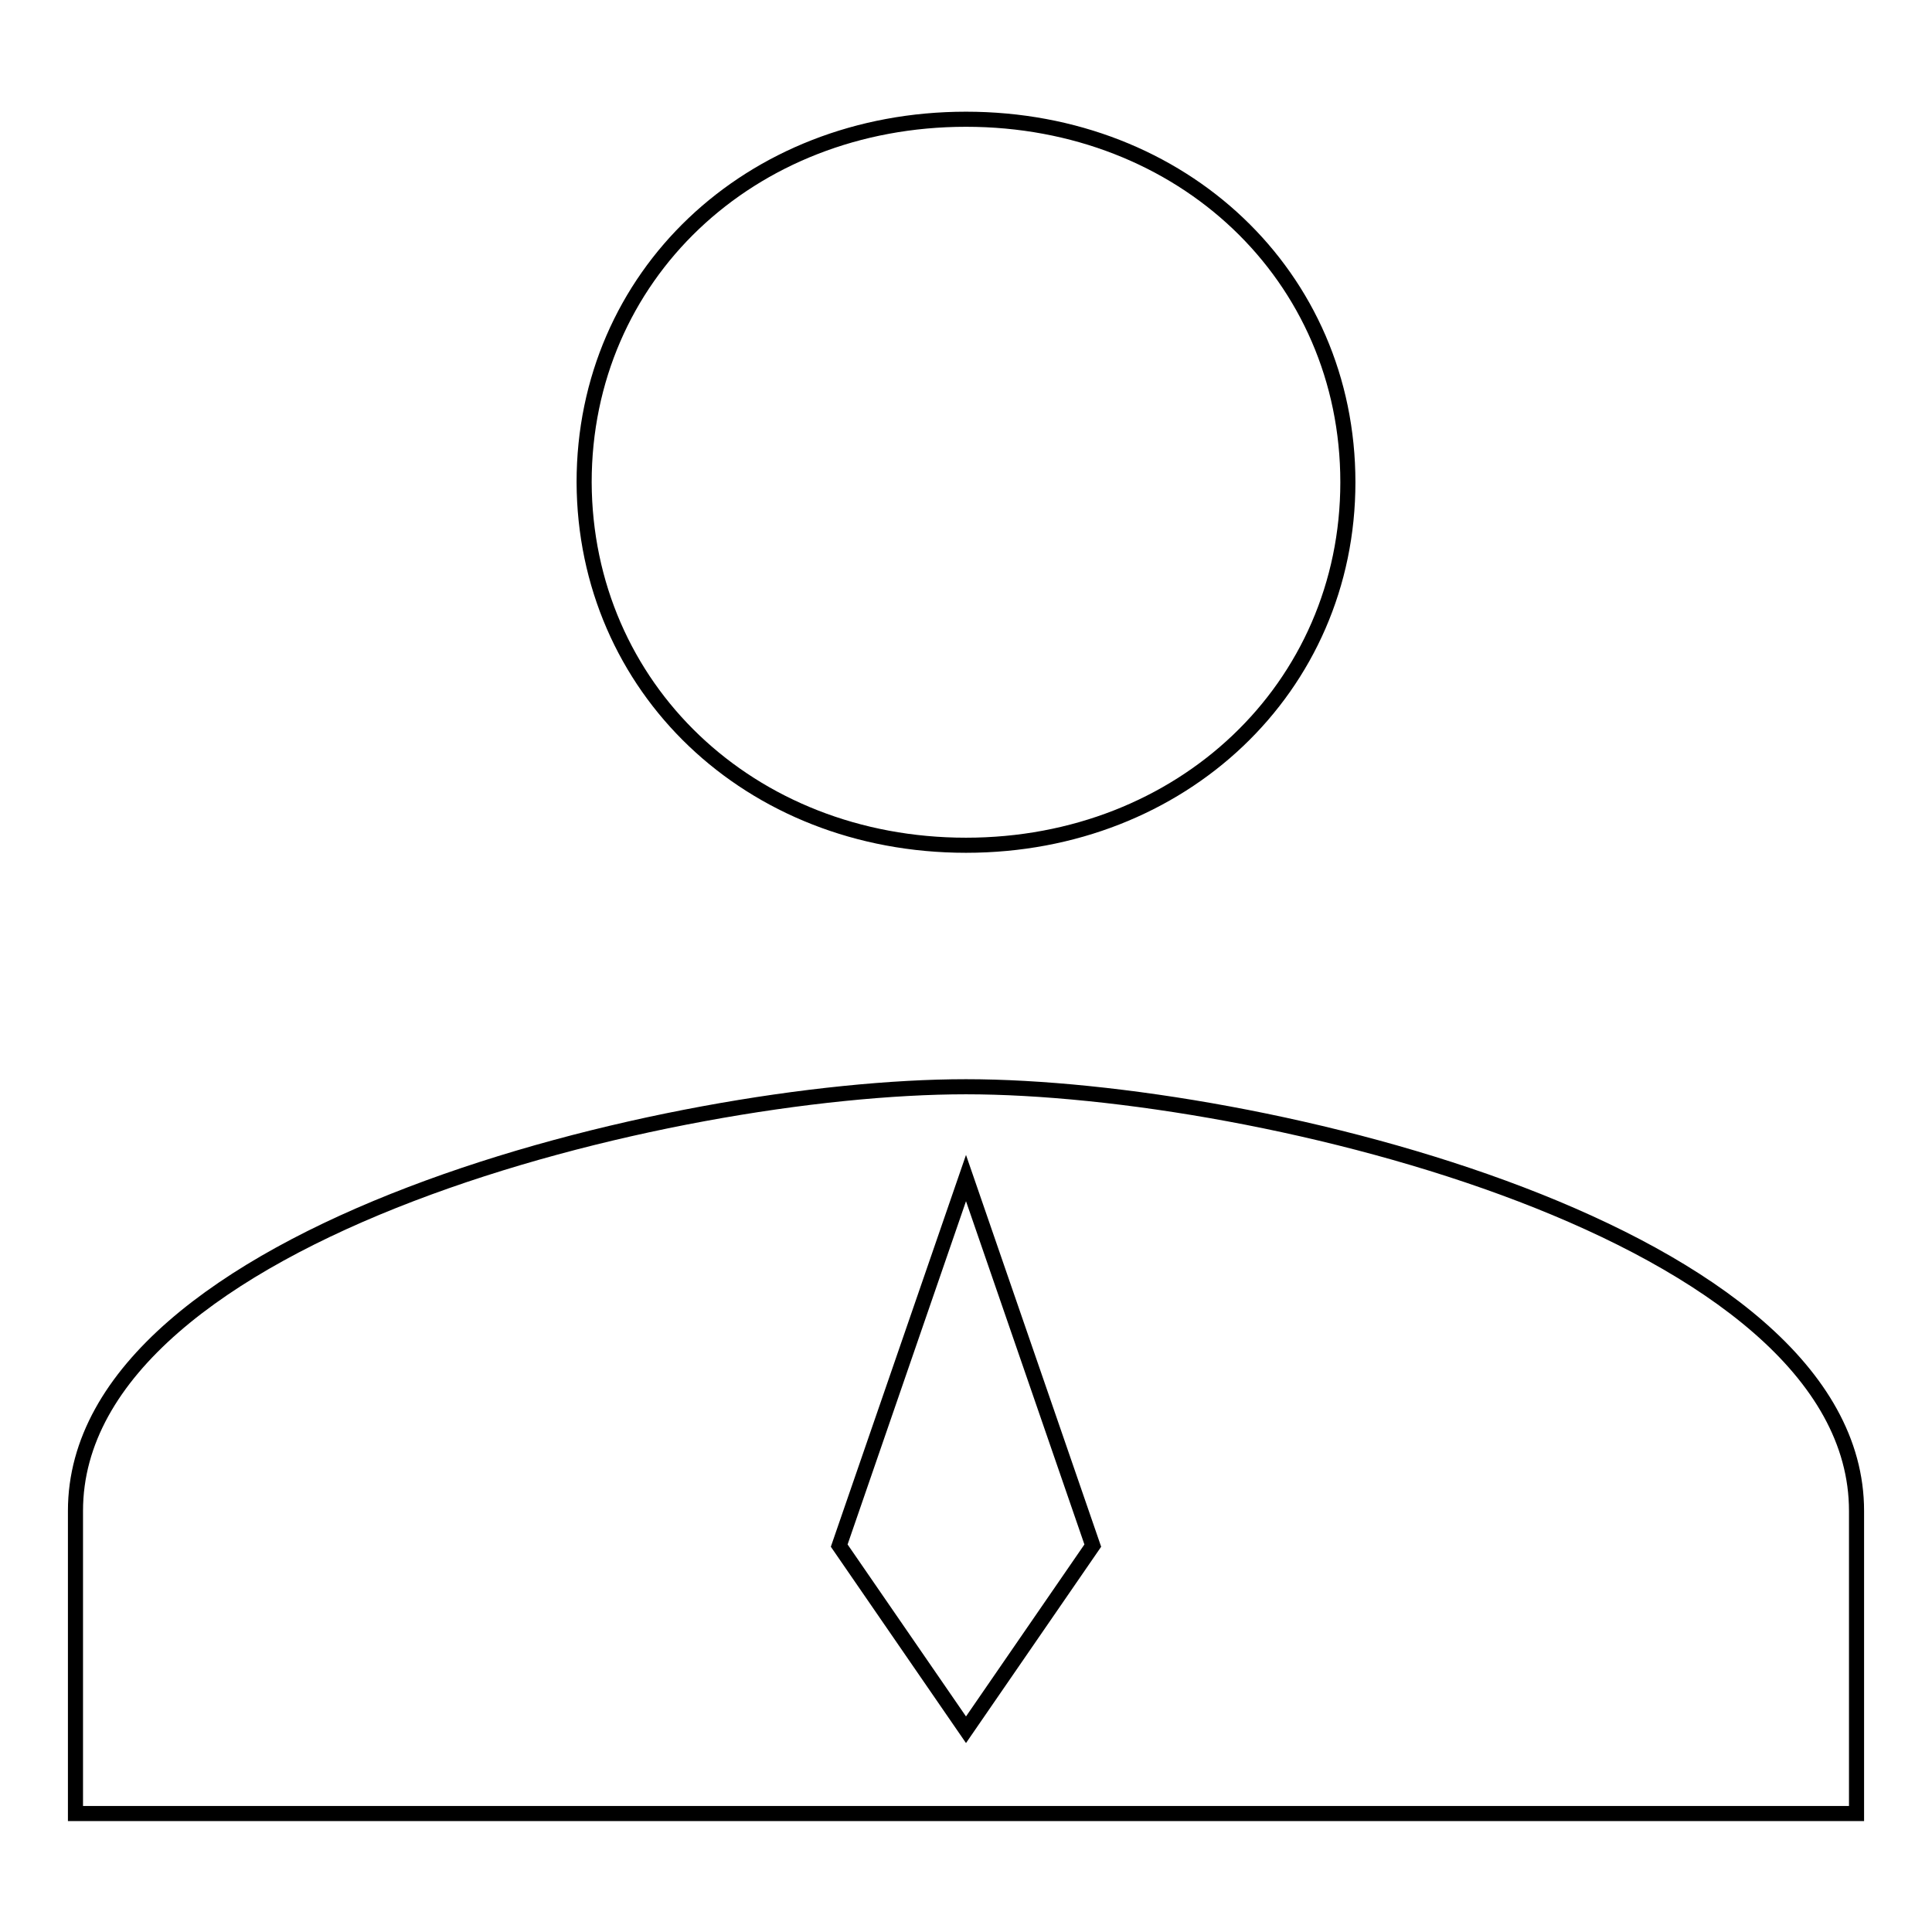
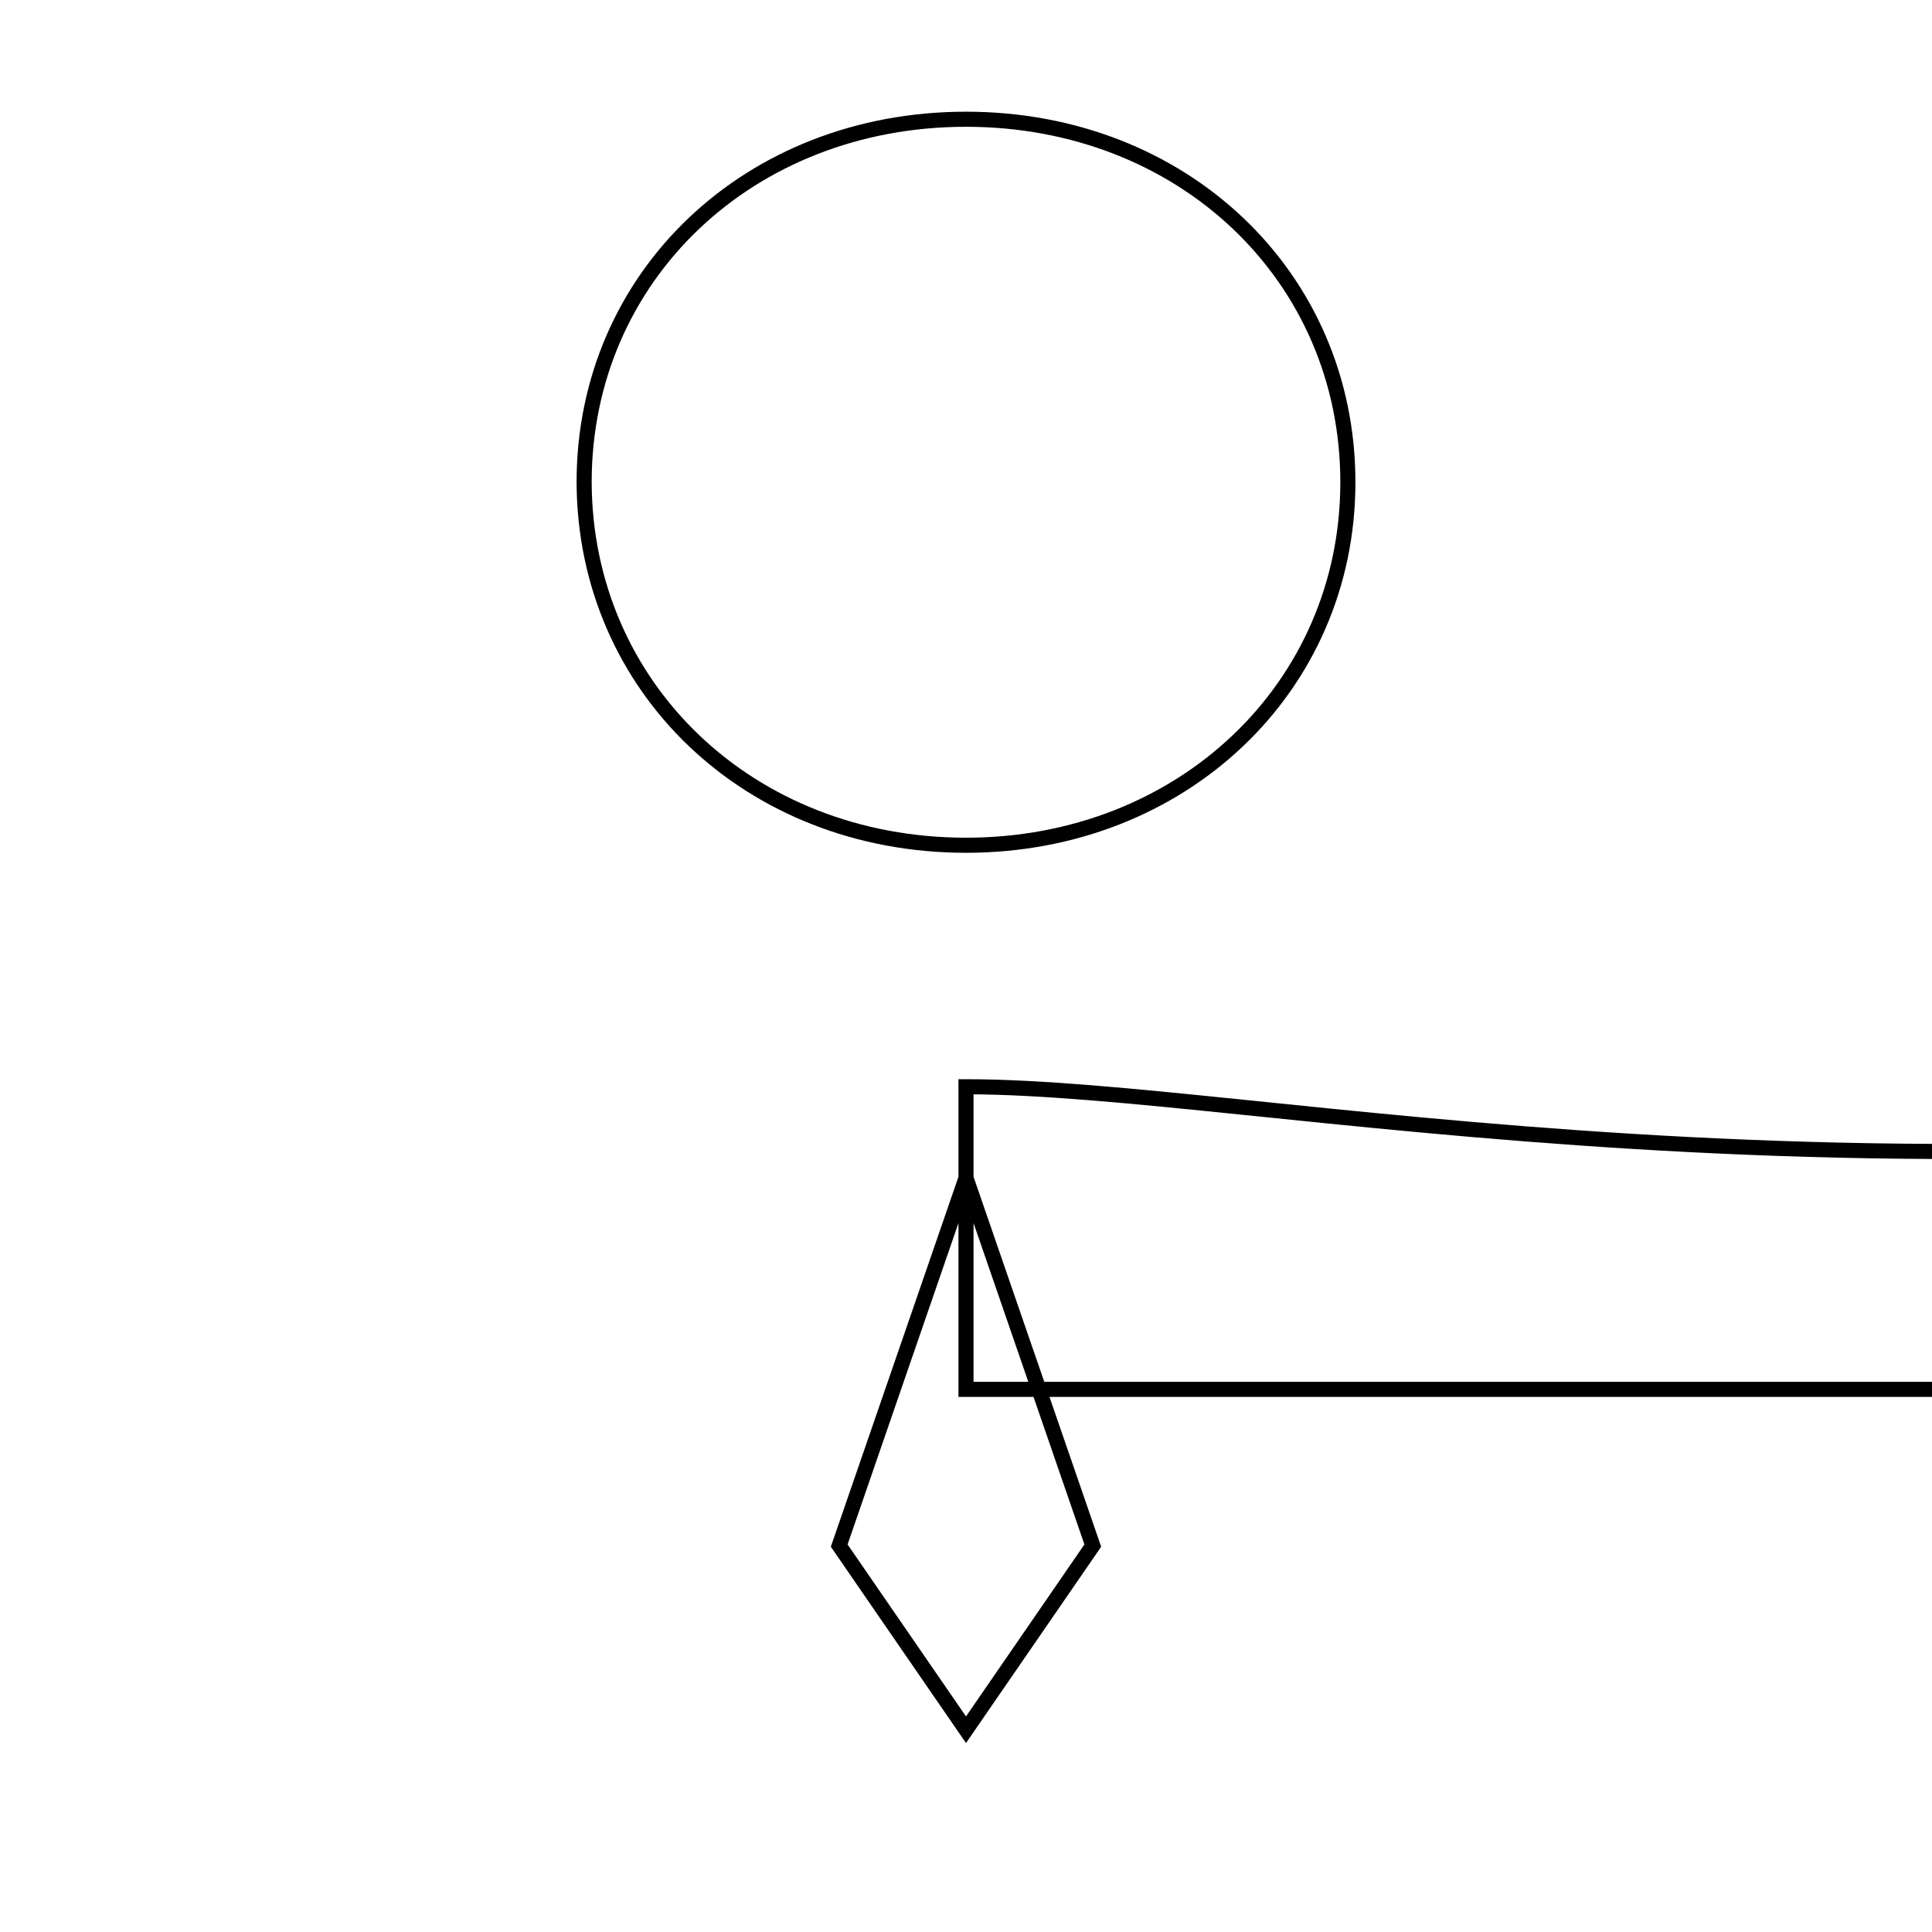
<svg xmlns="http://www.w3.org/2000/svg" version="1.1" x="0px" y="0px" viewBox="0 0 256 256" enable-background="new 0 0 256 256" xml:space="preserve">
  <g>
-     <path stroke-width="2" fill-opacity="0" stroke="#000000" d="M128,112c28.6,0,50.6-20.9,50.6-48.1c0-27.3-21.9-48.1-50.6-48.1c-28.7,0-50.6,20.8-50.6,48.1 C77.5,91.1,99.3,112,128,112z M128,144c-38.8,0-118,19.2-118,56.2v40.1h236v-40.1C246,163.3,166.8,144,128,144z M128,229.2 l-16.8-24.4l16.8-48.7l16.8,48.7L128,229.2z" />
+     <path stroke-width="2" fill-opacity="0" stroke="#000000" d="M128,112c28.6,0,50.6-20.9,50.6-48.1c0-27.3-21.9-48.1-50.6-48.1c-28.7,0-50.6,20.8-50.6,48.1 C77.5,91.1,99.3,112,128,112z M128,144v40.1h236v-40.1C246,163.3,166.8,144,128,144z M128,229.2 l-16.8-24.4l16.8-48.7l16.8,48.7L128,229.2z" />
  </g>
</svg>